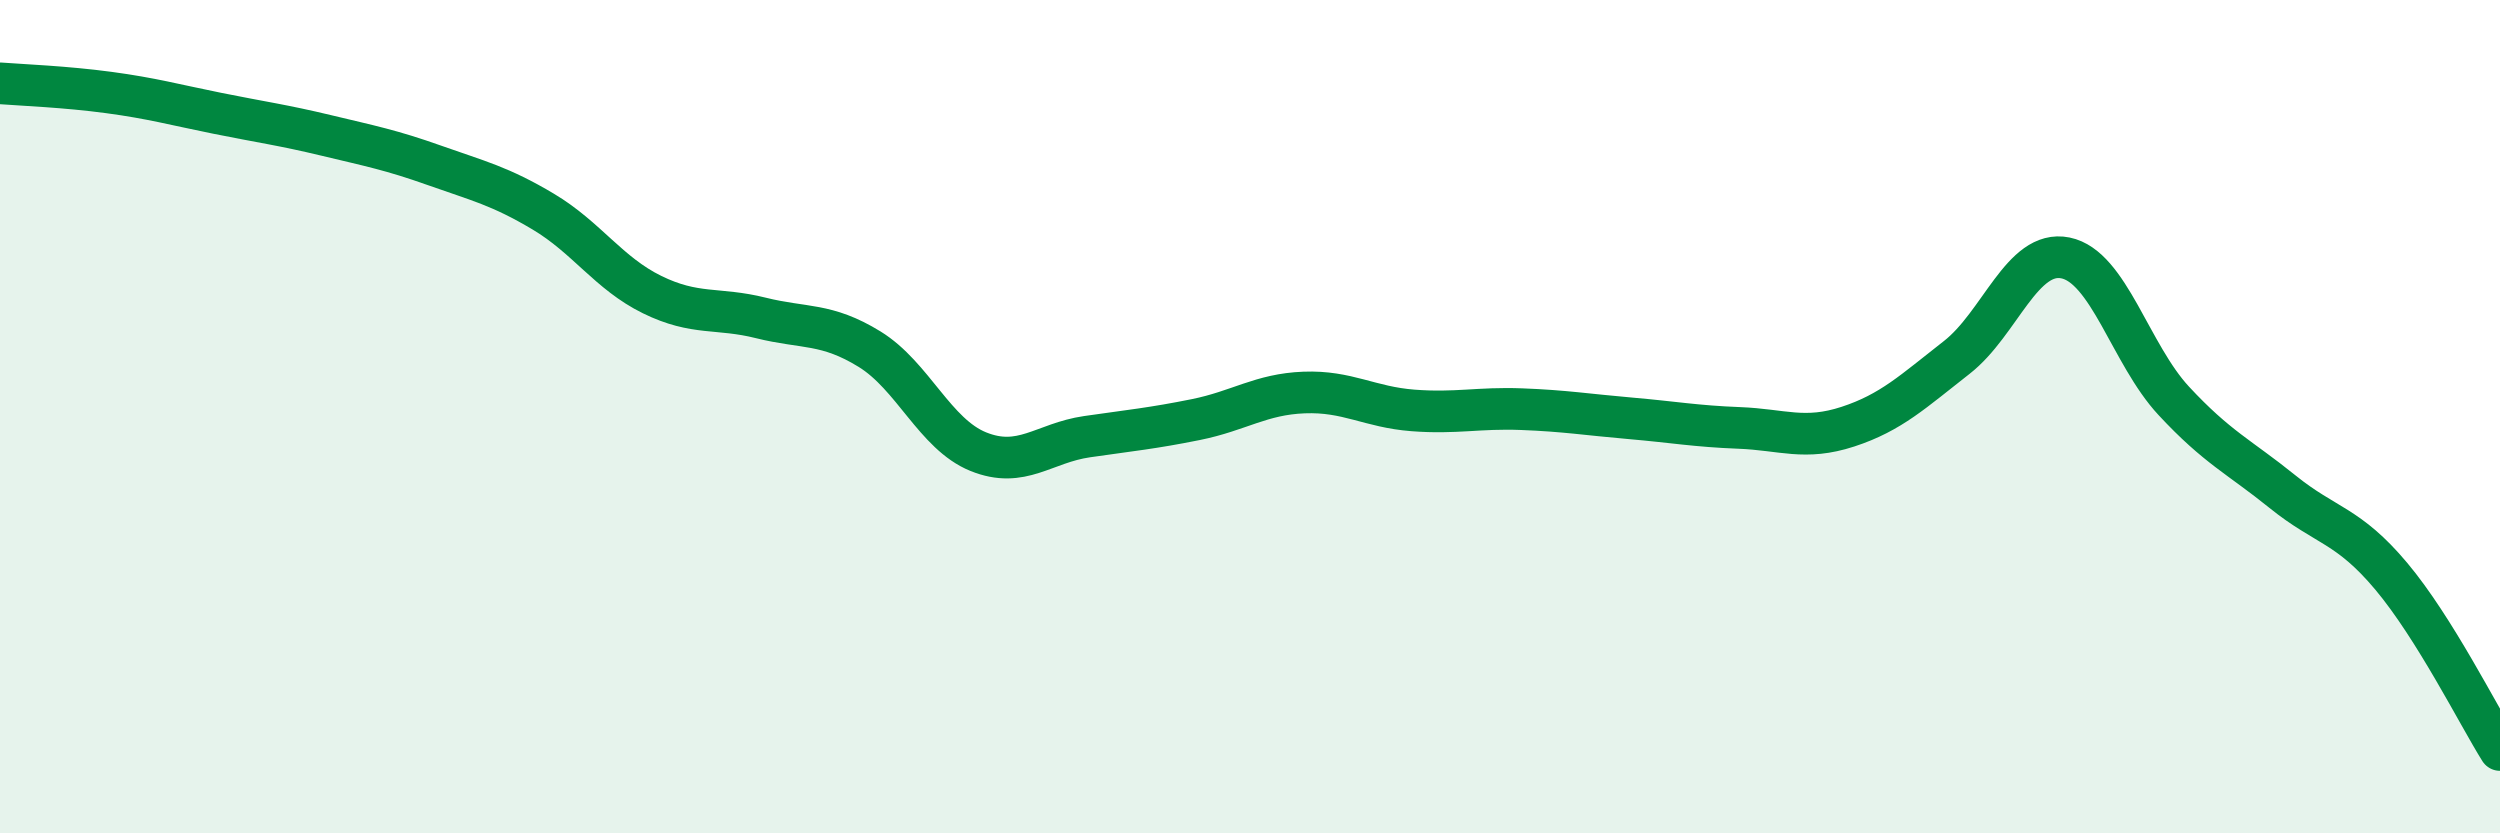
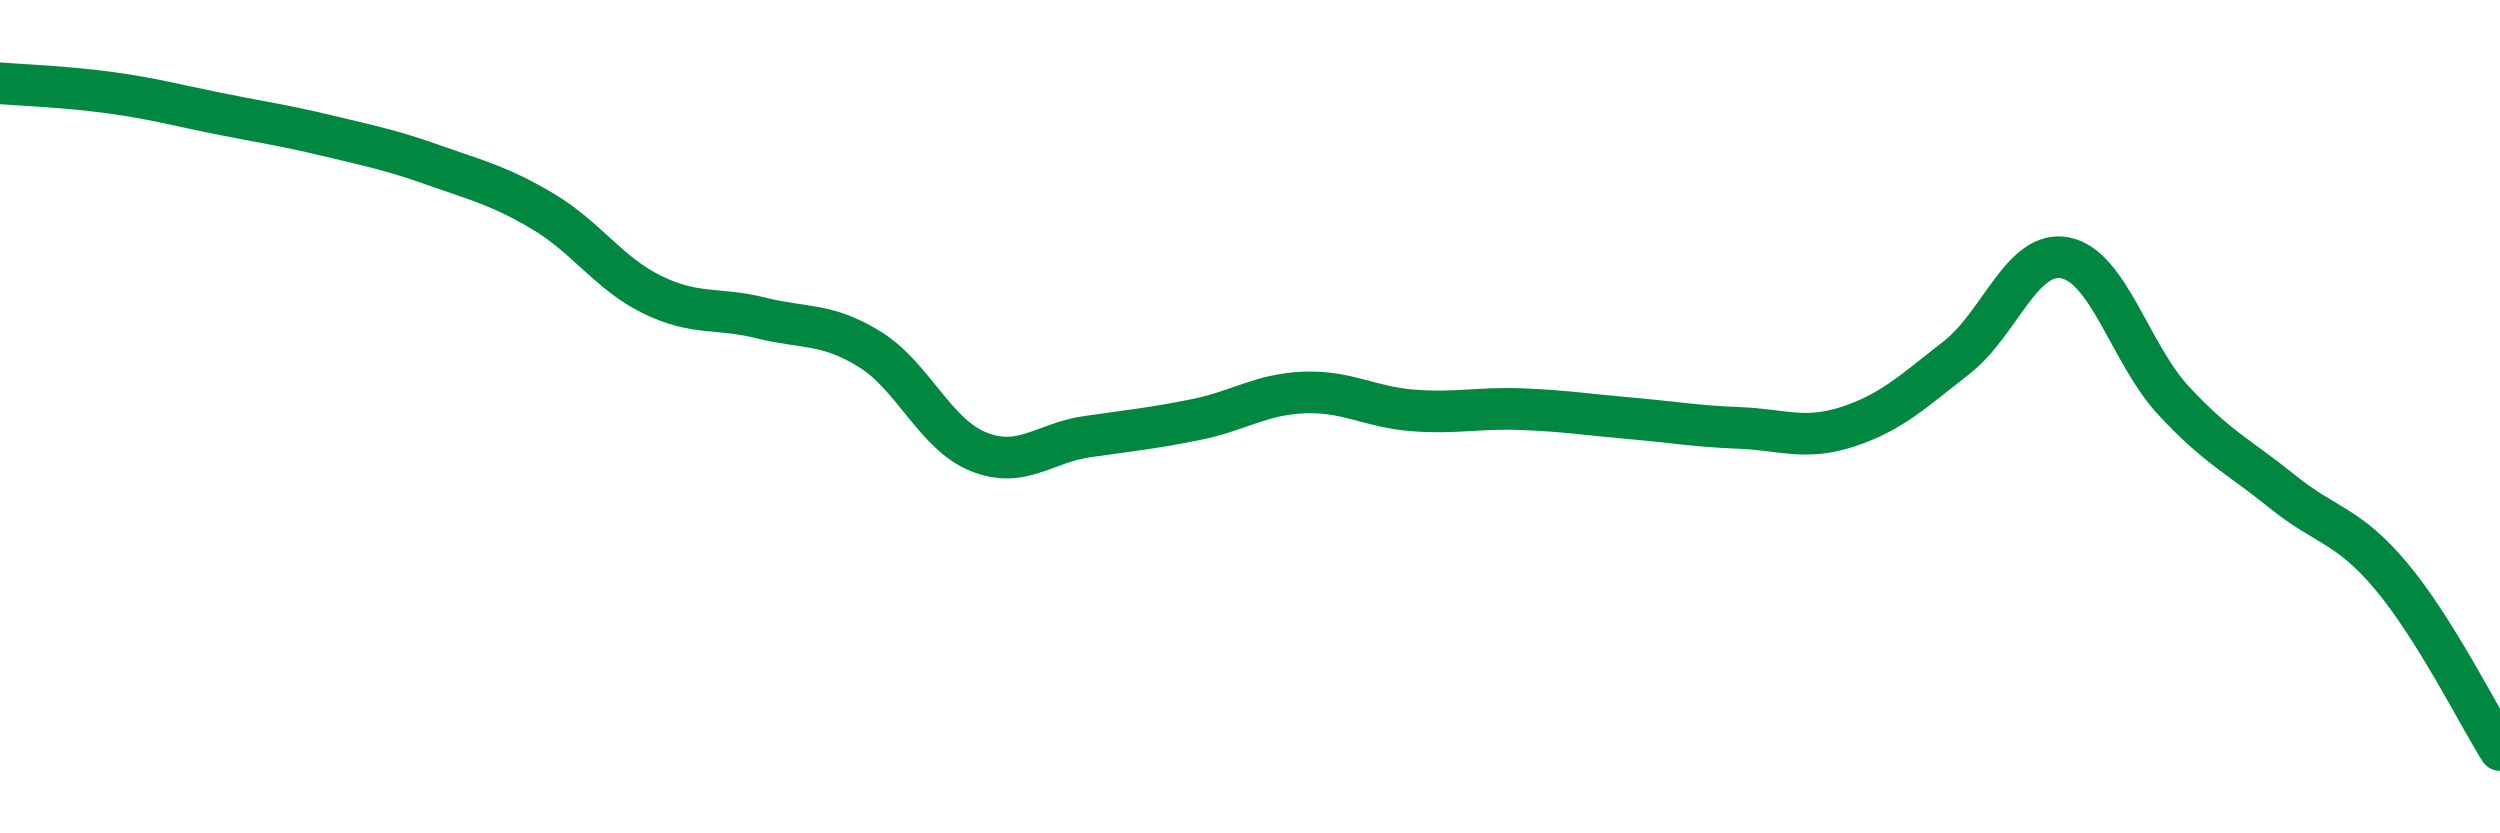
<svg xmlns="http://www.w3.org/2000/svg" width="60" height="20" viewBox="0 0 60 20">
-   <path d="M 0,2 C 0.52,2.04 1.57,2.08 2.61,2.22 C 3.65,2.36 4.18,2.51 5.22,2.72 C 6.26,2.93 6.79,3 7.83,3.25 C 8.87,3.5 9.39,3.6 10.43,3.97 C 11.47,4.34 12,4.46 13.04,5.08 C 14.08,5.7 14.61,6.56 15.65,7.07 C 16.69,7.58 17.22,7.37 18.26,7.63 C 19.3,7.89 19.83,7.74 20.87,8.38 C 21.91,9.02 22.44,10.42 23.48,10.84 C 24.52,11.26 25.05,10.63 26.09,10.48 C 27.13,10.33 27.66,10.28 28.7,10.07 C 29.74,9.86 30.26,9.46 31.3,9.42 C 32.34,9.38 32.87,9.77 33.91,9.85 C 34.95,9.93 35.48,9.78 36.52,9.82 C 37.56,9.86 38.09,9.95 39.13,10.04 C 40.17,10.13 40.7,10.23 41.74,10.27 C 42.78,10.31 43.31,10.58 44.35,10.24 C 45.39,9.9 45.92,9.39 46.96,8.58 C 48,7.77 48.53,5.98 49.57,6.19 C 50.61,6.4 51.13,8.5 52.17,9.62 C 53.21,10.74 53.74,10.96 54.78,11.8 C 55.82,12.64 56.35,12.59 57.39,13.83 C 58.43,15.07 59.48,17.17 60,18L60 20L0 20Z" fill="#008740" opacity="0.1" stroke-linecap="round" stroke-linejoin="round" />
  <path d="M 0,2 C 0.52,2.04 1.57,2.08 2.61,2.22 C 3.65,2.36 4.18,2.51 5.22,2.72 C 6.26,2.93 6.79,3 7.83,3.25 C 8.87,3.5 9.39,3.6 10.43,3.97 C 11.47,4.34 12,4.46 13.04,5.08 C 14.08,5.7 14.61,6.56 15.65,7.07 C 16.69,7.58 17.22,7.37 18.26,7.63 C 19.3,7.89 19.83,7.74 20.87,8.38 C 21.91,9.02 22.44,10.42 23.48,10.84 C 24.52,11.26 25.05,10.63 26.09,10.48 C 27.13,10.33 27.66,10.28 28.7,10.07 C 29.74,9.86 30.26,9.46 31.3,9.42 C 32.34,9.38 32.87,9.77 33.91,9.85 C 34.95,9.93 35.48,9.78 36.52,9.82 C 37.56,9.86 38.09,9.95 39.13,10.04 C 40.17,10.13 40.7,10.23 41.74,10.27 C 42.78,10.31 43.31,10.58 44.35,10.24 C 45.39,9.9 45.92,9.39 46.96,8.58 C 48,7.77 48.53,5.98 49.57,6.19 C 50.61,6.4 51.13,8.5 52.17,9.62 C 53.21,10.74 53.74,10.96 54.78,11.8 C 55.82,12.64 56.35,12.59 57.39,13.83 C 58.43,15.07 59.48,17.17 60,18" stroke="#008740" stroke-width="1" fill="none" stroke-linecap="round" stroke-linejoin="round" />
</svg>